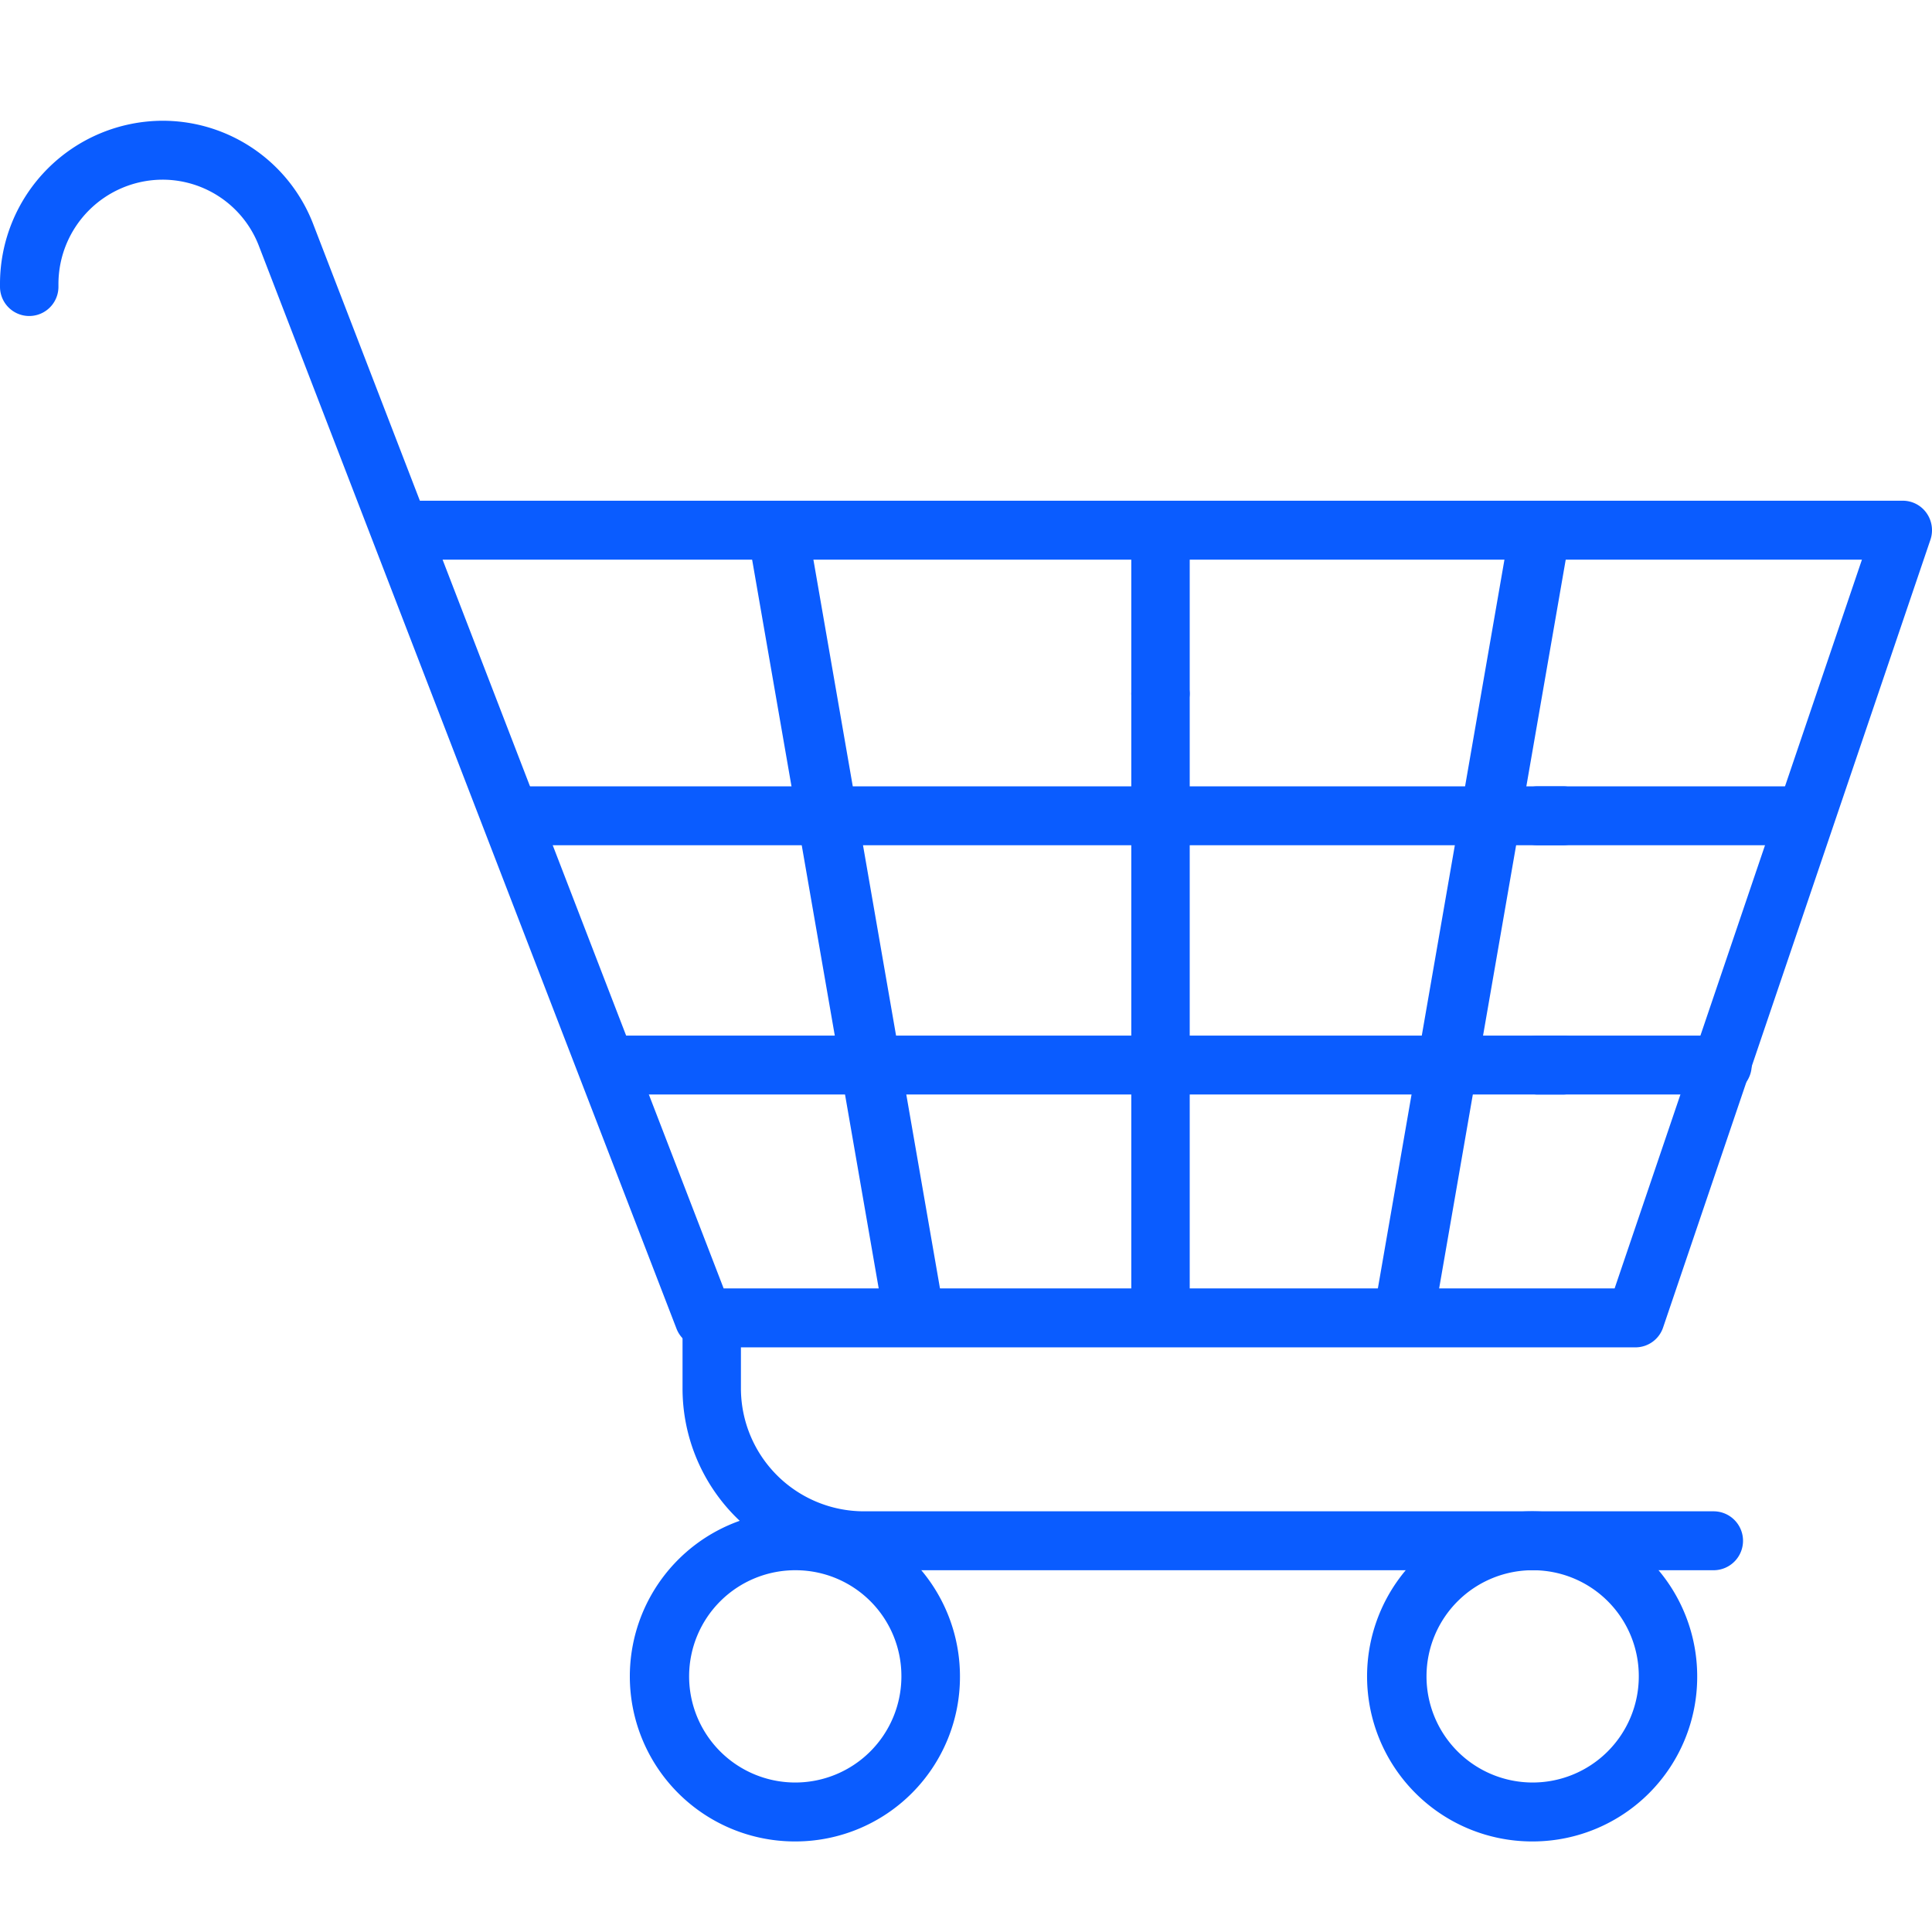
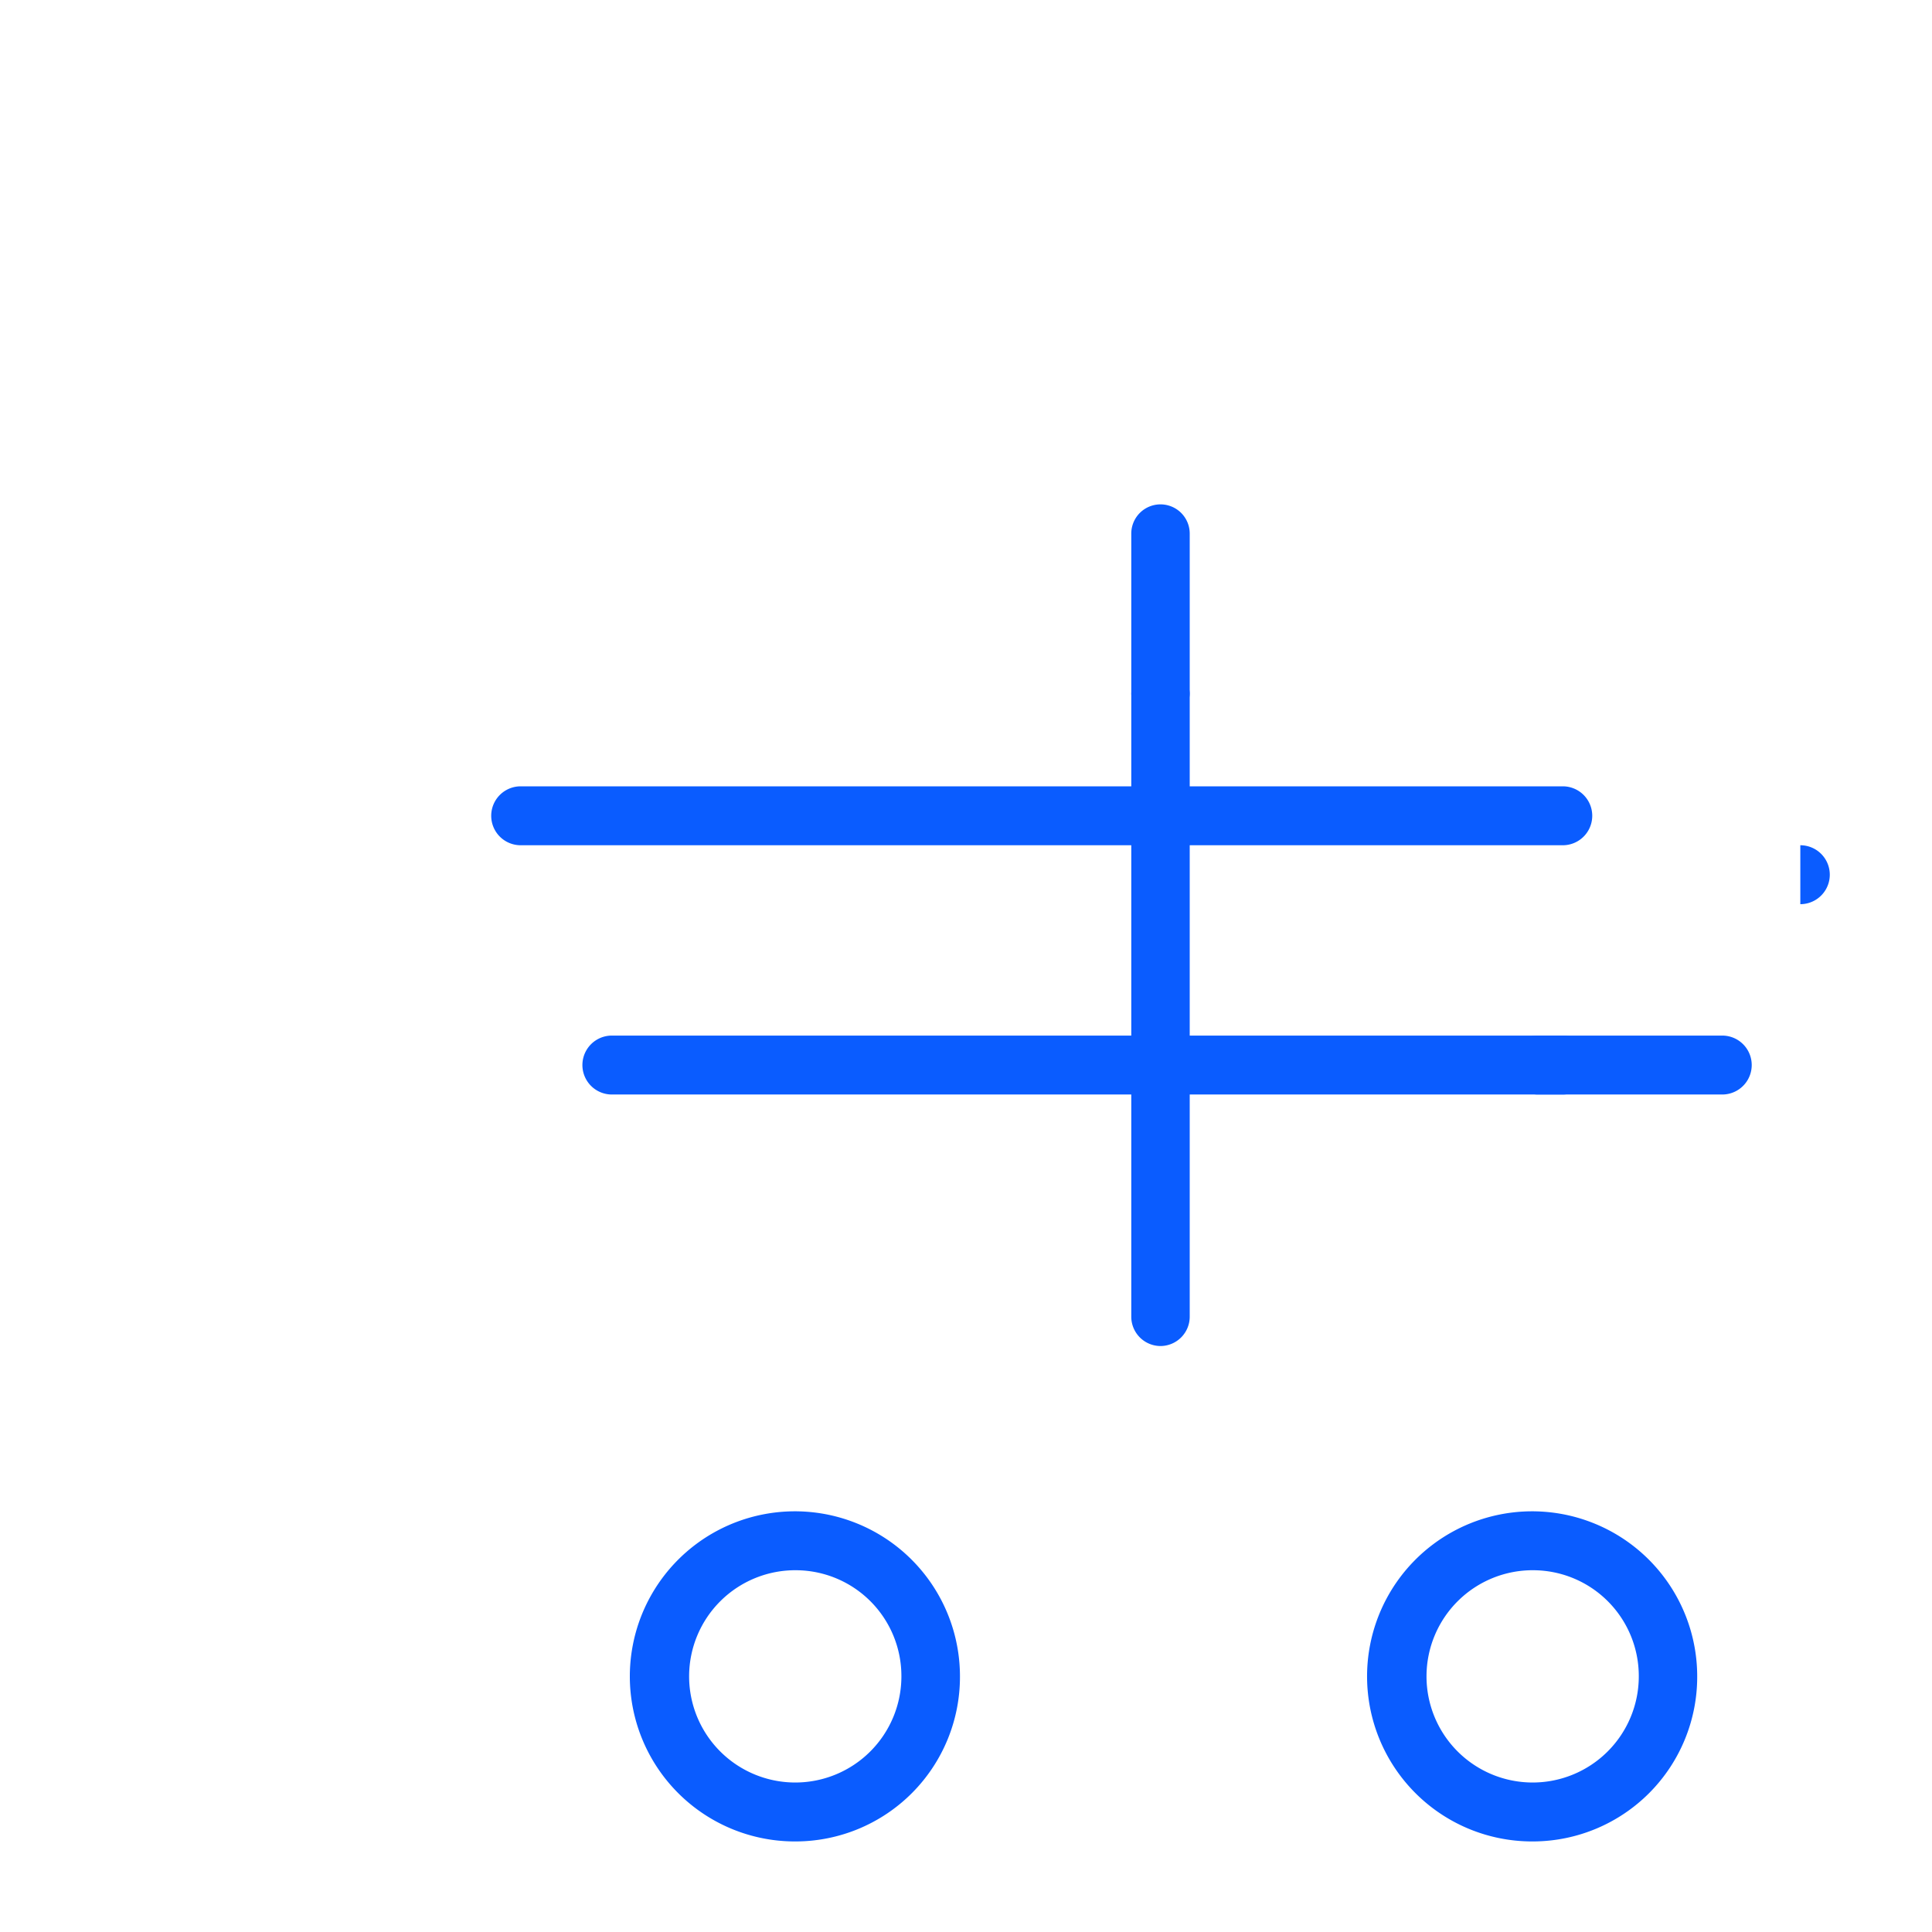
<svg xmlns="http://www.w3.org/2000/svg" width="64" height="64" viewBox="0 0 64 64">
  <defs>
    <clipPath id="clip-path">
      <rect id="Rectangle_128" data-name="Rectangle 128" width="64" height="57" fill="none" />
    </clipPath>
  </defs>
  <g id="icons" transform="translate(0 5)">
    <rect id="flame" width="64" height="64" transform="translate(0 -5)" fill="none" />
    <g id="Group_106" data-name="Group 106" transform="translate(0 -1)">
      <g id="Group_105" data-name="Group 105" clip-path="url(#clip-path)">
        <path id="Path_662" data-name="Path 662" d="M38.443,40.589a.972.972,0,0,1-.968-.976v-20.6a.968.968,0,1,1,1.936,0v20.6a.972.972,0,0,1-.968.976" fill="#0a5cff" />
        <path id="Path_663" data-name="Path 663" d="M38.443,19.914a.972.972,0,0,1-.968-.976V13.676a.968.968,0,1,1,1.936,0v5.262a.972.972,0,0,1-.968.976" fill="#0a5cff" />
-         <line id="Line_15" data-name="Line 15" x1="4.439" y1="25.558" transform="translate(25.882 14.262)" fill="none" stroke="#0a5cff" stroke-miterlimit="10" stroke-width="2" />
-         <line id="Line_16" data-name="Line 16" y1="25.558" x2="4.439" transform="translate(46.541 13.8)" fill="none" stroke="#0a5cff" stroke-miterlimit="10" stroke-width="2" />
        <path id="Path_664" data-name="Path 664" d="M51.769,24H17.248a.976.976,0,0,1,0-1.952H51.769a.976.976,0,0,1,0,1.952" fill="#0a5cff" />
        <path id="Path_665" data-name="Path 665" d="M51.769,32.257h-31.5a.976.976,0,0,1,0-1.952h31.5a.976.976,0,0,1,0,1.952" fill="#0a5cff" />
-         <path id="Path_666" data-name="Path 666" d="M59.638,24H50.944a.976.976,0,0,1,0-1.952h8.694a.976.976,0,0,1,0,1.952" fill="#0a5cff" />
+         <path id="Path_666" data-name="Path 666" d="M59.638,24H50.944h8.694a.976.976,0,0,1,0,1.952" fill="#0a5cff" />
        <path id="Path_667" data-name="Path 667" d="M57.052,32.257H50.945a.976.976,0,0,1,0-1.952h6.107a.976.976,0,0,1,0,1.952" fill="#0a5cff" />
-         <path id="Path_668" data-name="Path 668" d="M54.179,40.633H23.309a.966.966,0,0,1-.9-.622L8.583,4.164A3.419,3.419,0,0,0,5.377,1.952,3.458,3.458,0,0,0,1.936,5.421V5.5A.968.968,0,1,1,0,5.5V5.421A5.405,5.405,0,0,1,5.377,0a5.345,5.345,0,0,1,5.011,3.456l3.521,9.131H63.033a.963.963,0,0,1,.786.408.984.984,0,0,1,.129.884L55.093,39.973a.967.967,0,0,1-.914.66M23.972,38.681H53.486l8.193-24.142H14.661Z" fill="#0a5cff" />
        <path id="Path_669" data-name="Path 669" d="M26.373,57A5.468,5.468,0,1,1,31.8,51.532,5.451,5.451,0,0,1,26.373,57m0-8.984a3.516,3.516,0,1,0,3.487,3.516,3.505,3.505,0,0,0-3.487-3.516" fill="#0a5cff" />
        <path id="Path_670" data-name="Path 670" d="M50.8,57a5.468,5.468,0,1,1,5.422-5.468A5.451,5.451,0,0,1,50.8,57m0-8.984a3.516,3.516,0,1,0,3.487,3.516A3.505,3.505,0,0,0,50.8,48.016" fill="#0a5cff" />
-         <path id="Path_671" data-name="Path 671" d="M56.764,48.016H28.6a6.022,6.022,0,0,1-5.99-6.041V39.657a.967.967,0,1,1,1.934,0v2.318A4.077,4.077,0,0,0,28.6,46.064H56.764a.976.976,0,0,1,0,1.952" fill="#0a5cff" />
      </g>
    </g>
  </g>
</svg>